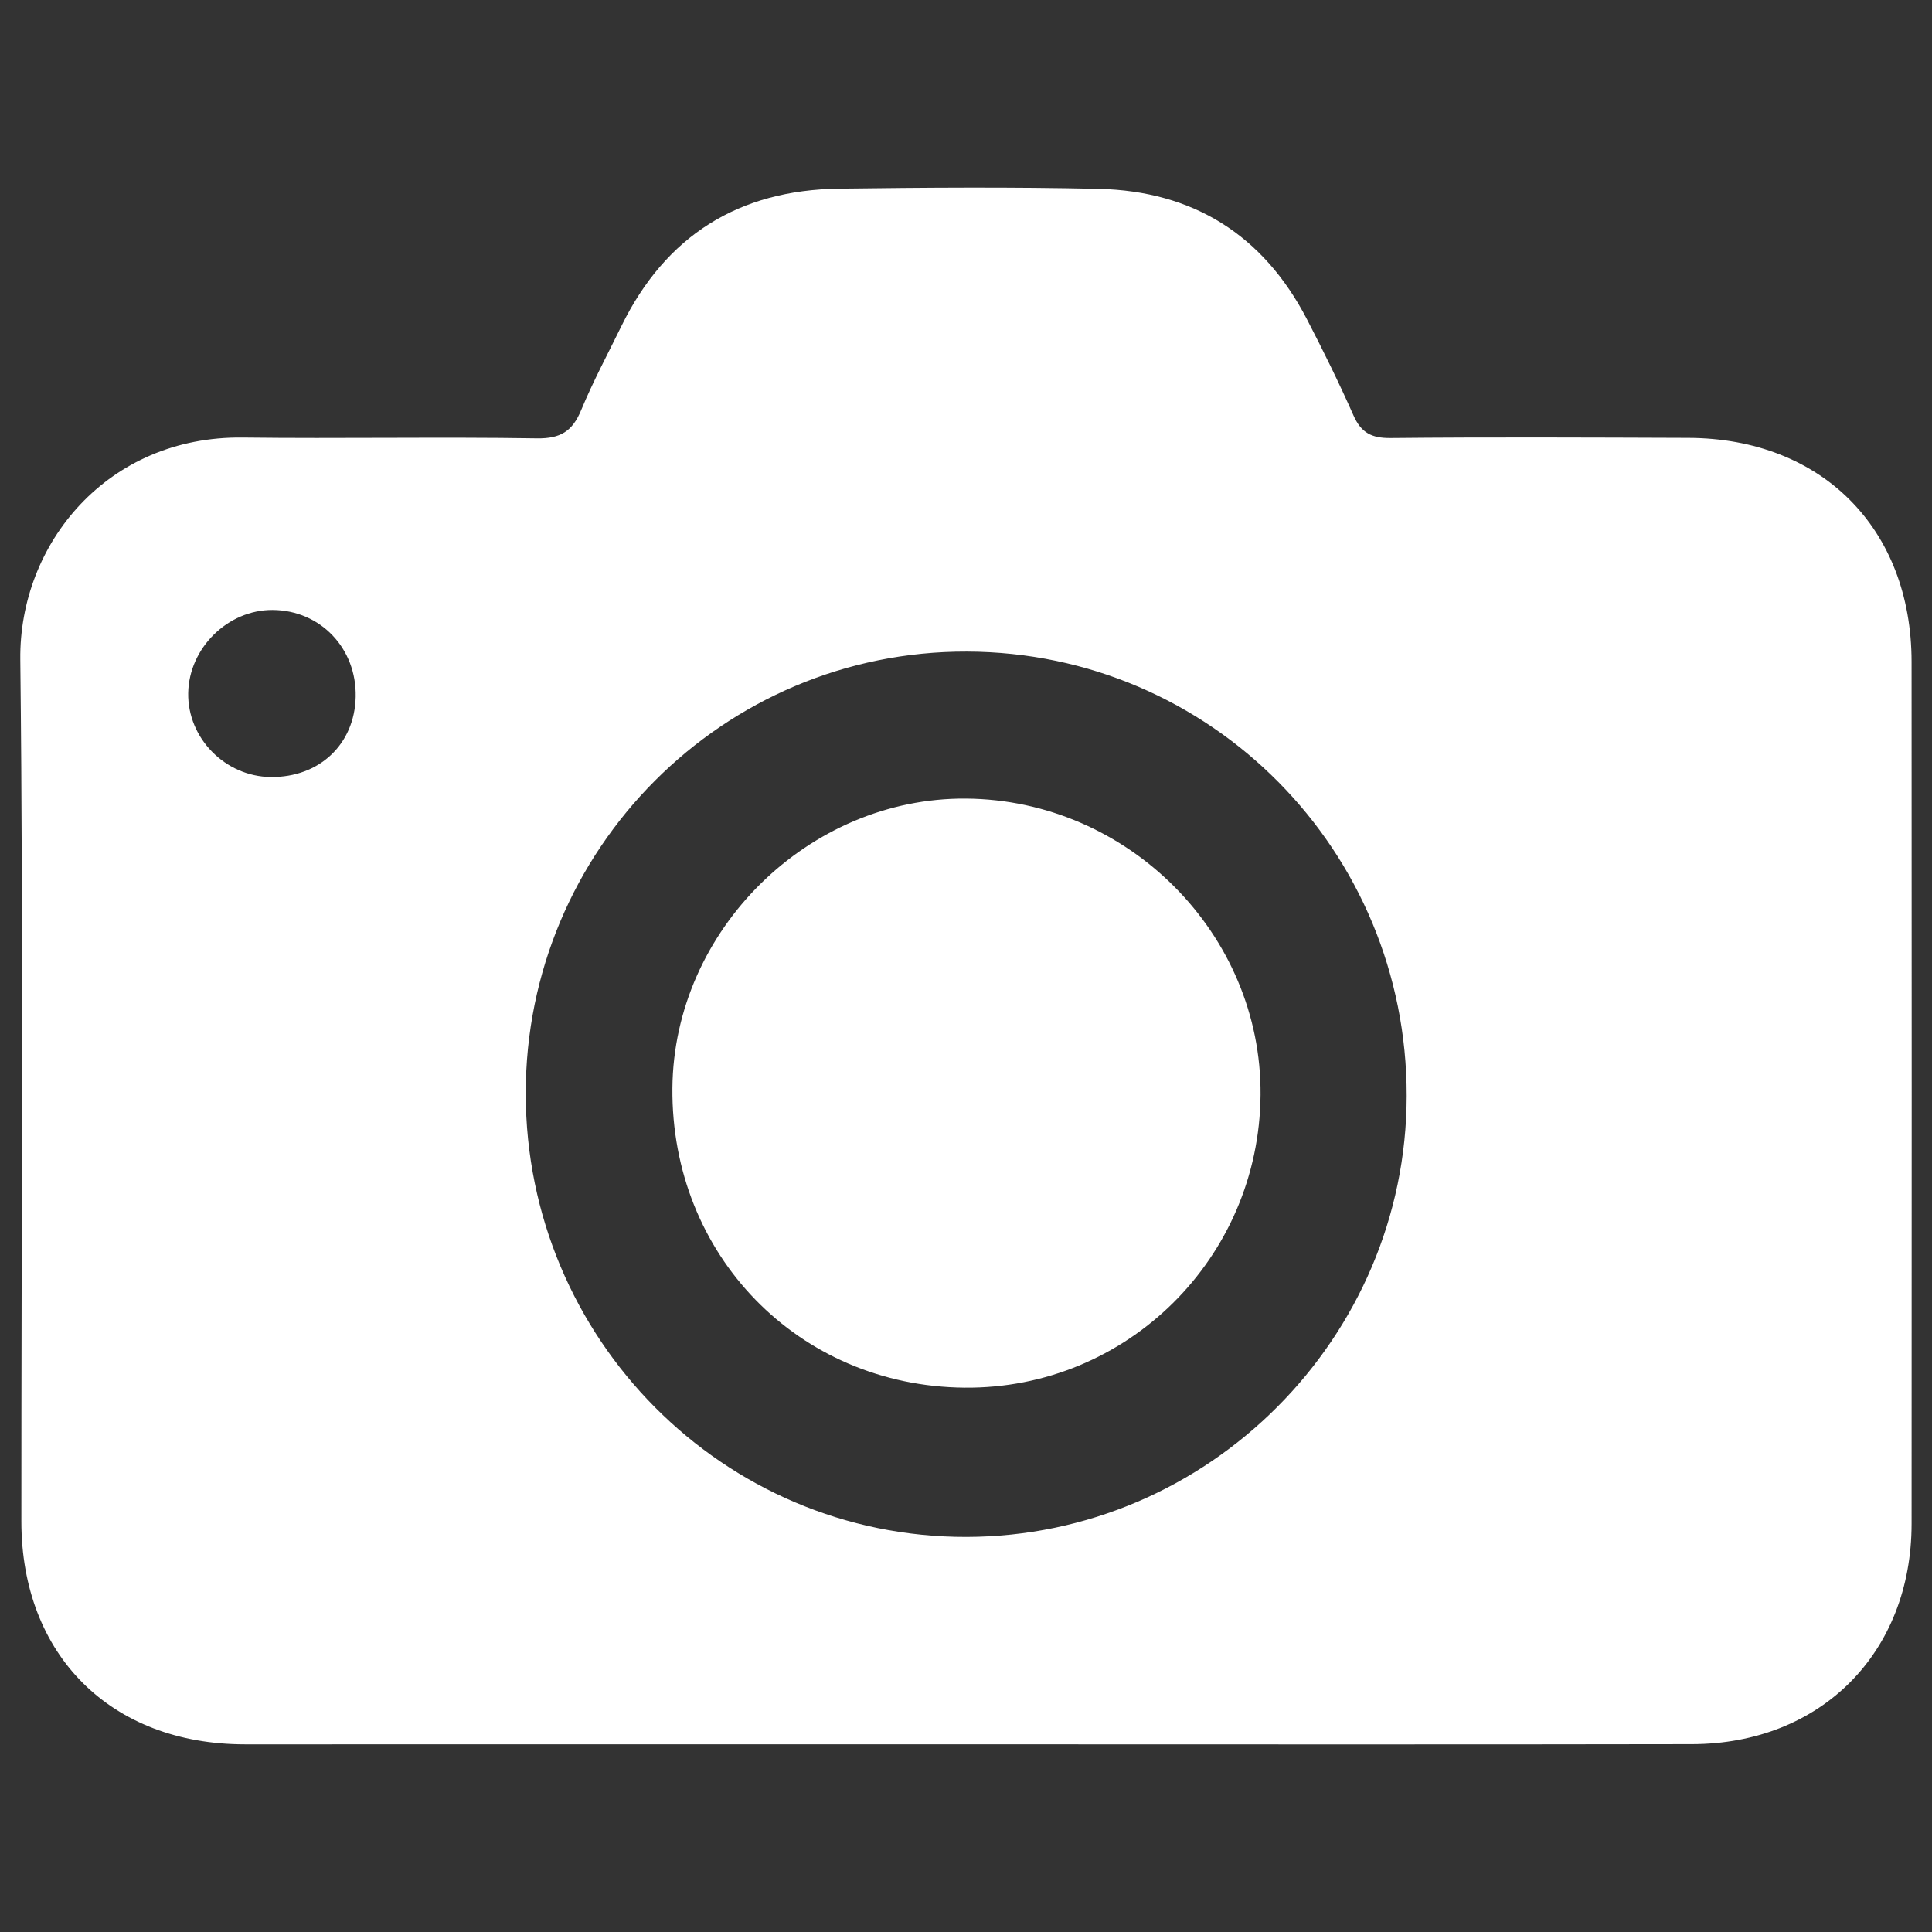
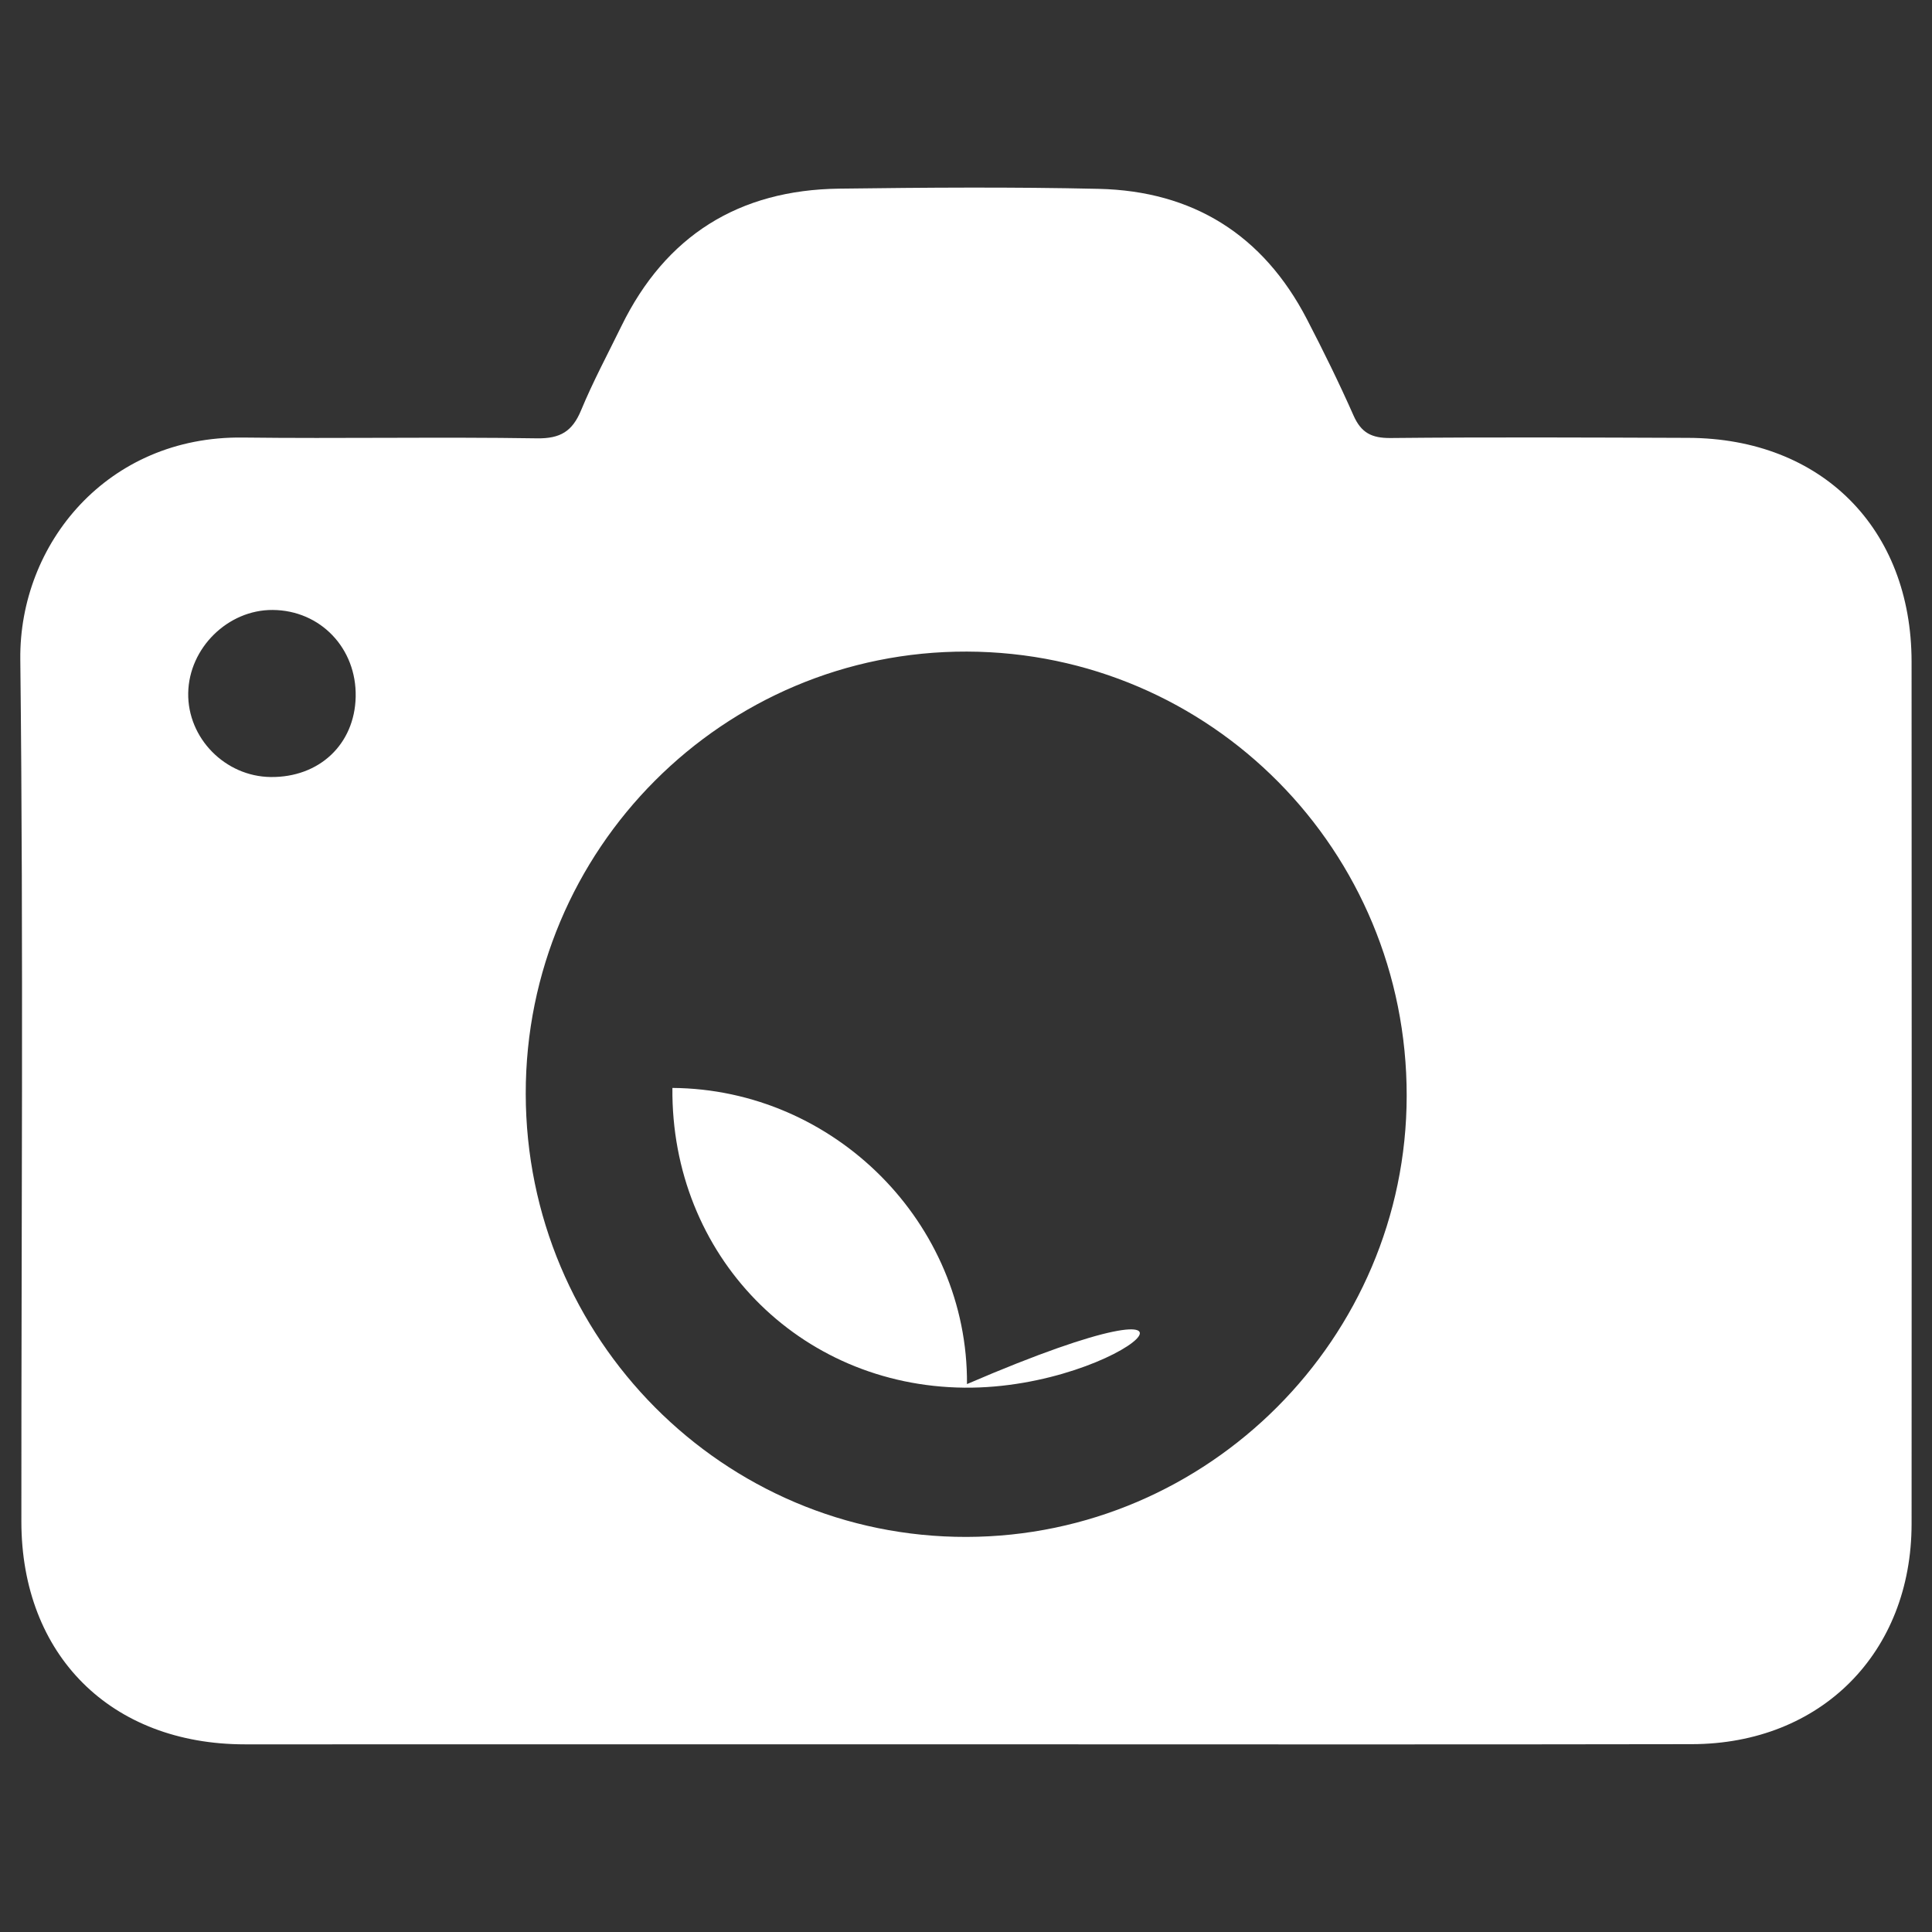
<svg xmlns="http://www.w3.org/2000/svg" version="1.1" id="Layer_1" x="0px" y="0px" width="566.93px" height="566.93px" viewBox="0 0 566.93 566.93" enable-background="new 0 0 566.93 566.93" xml:space="preserve">
  <rect x="0" y="0" width="566.93" height="566.93" fill="#333333" stroke="none" />
-   <rect y="0" display="none" fill="#FFFFFF" width="566.93" height="566.93" />
  <g>
    <path fill="#FFFFFF" d="M283.166,511.854c-70.428,0.01-140.859,0.006-211.288,0.01c-39.306,0-65.59-26.129-65.607-65.399   c-0.035-84.312,0.638-168.633-0.313-252.935c-0.384-33.99,25.586-65.619,65.258-65.137c28.775,0.352,57.565-0.218,86.338,0.234   c6.896,0.107,10.406-2.066,12.961-8.235c3.488-8.42,7.817-16.49,11.826-24.691c12.996-26.583,34.495-39.965,63.888-40.344   c25.393-0.325,50.802-0.516,76.184,0.06c27.667,0.625,48.262,13.525,61.079,38.227c4.82,9.292,9.454,18.708,13.689,28.281   c2.254,5.092,5.331,6.661,10.899,6.607c29.115-0.288,58.239-0.145,87.358-0.043c39.102,0.134,65.479,26.573,65.499,65.713   c0.045,84.312,0.052,168.627,0.004,252.94c-0.02,37.837-26.574,64.596-64.455,64.667   C425.381,511.947,354.273,511.85,283.166,511.854z M412.781,321.588c0.09-71.995-57.467-130.158-129.02-130.386   c-71.456-0.229-129.569,58.001-129.487,129.745c0.083,71.937,58.041,130.205,129.359,130.048   C354.603,450.838,412.691,392.63,412.781,321.588z M79.436,228.01c14.264,0.158,24.615-9.598,24.934-23.492   c0.326-14.263-10.333-25.438-24.35-25.53c-13.144-0.086-24.576,11.16-24.792,24.389C55.013,216.61,66.068,227.86,79.436,228.01z" />
-     <path fill="#FFFFFF" d="M282.992,407.2c-48.678-0.464-86.126-38.905-85.68-87.955c0.422-46.277,39.966-85.253,86.146-84.907   c47.598,0.358,86.783,39.754,86.44,86.904C369.55,369.198,330.664,407.658,282.992,407.2z" />
+     <path fill="#FFFFFF" d="M282.992,407.2c-48.678-0.464-86.126-38.905-85.68-87.955c47.598,0.358,86.783,39.754,86.44,86.904C369.55,369.198,330.664,407.658,282.992,407.2z" />
  </g>
</svg>